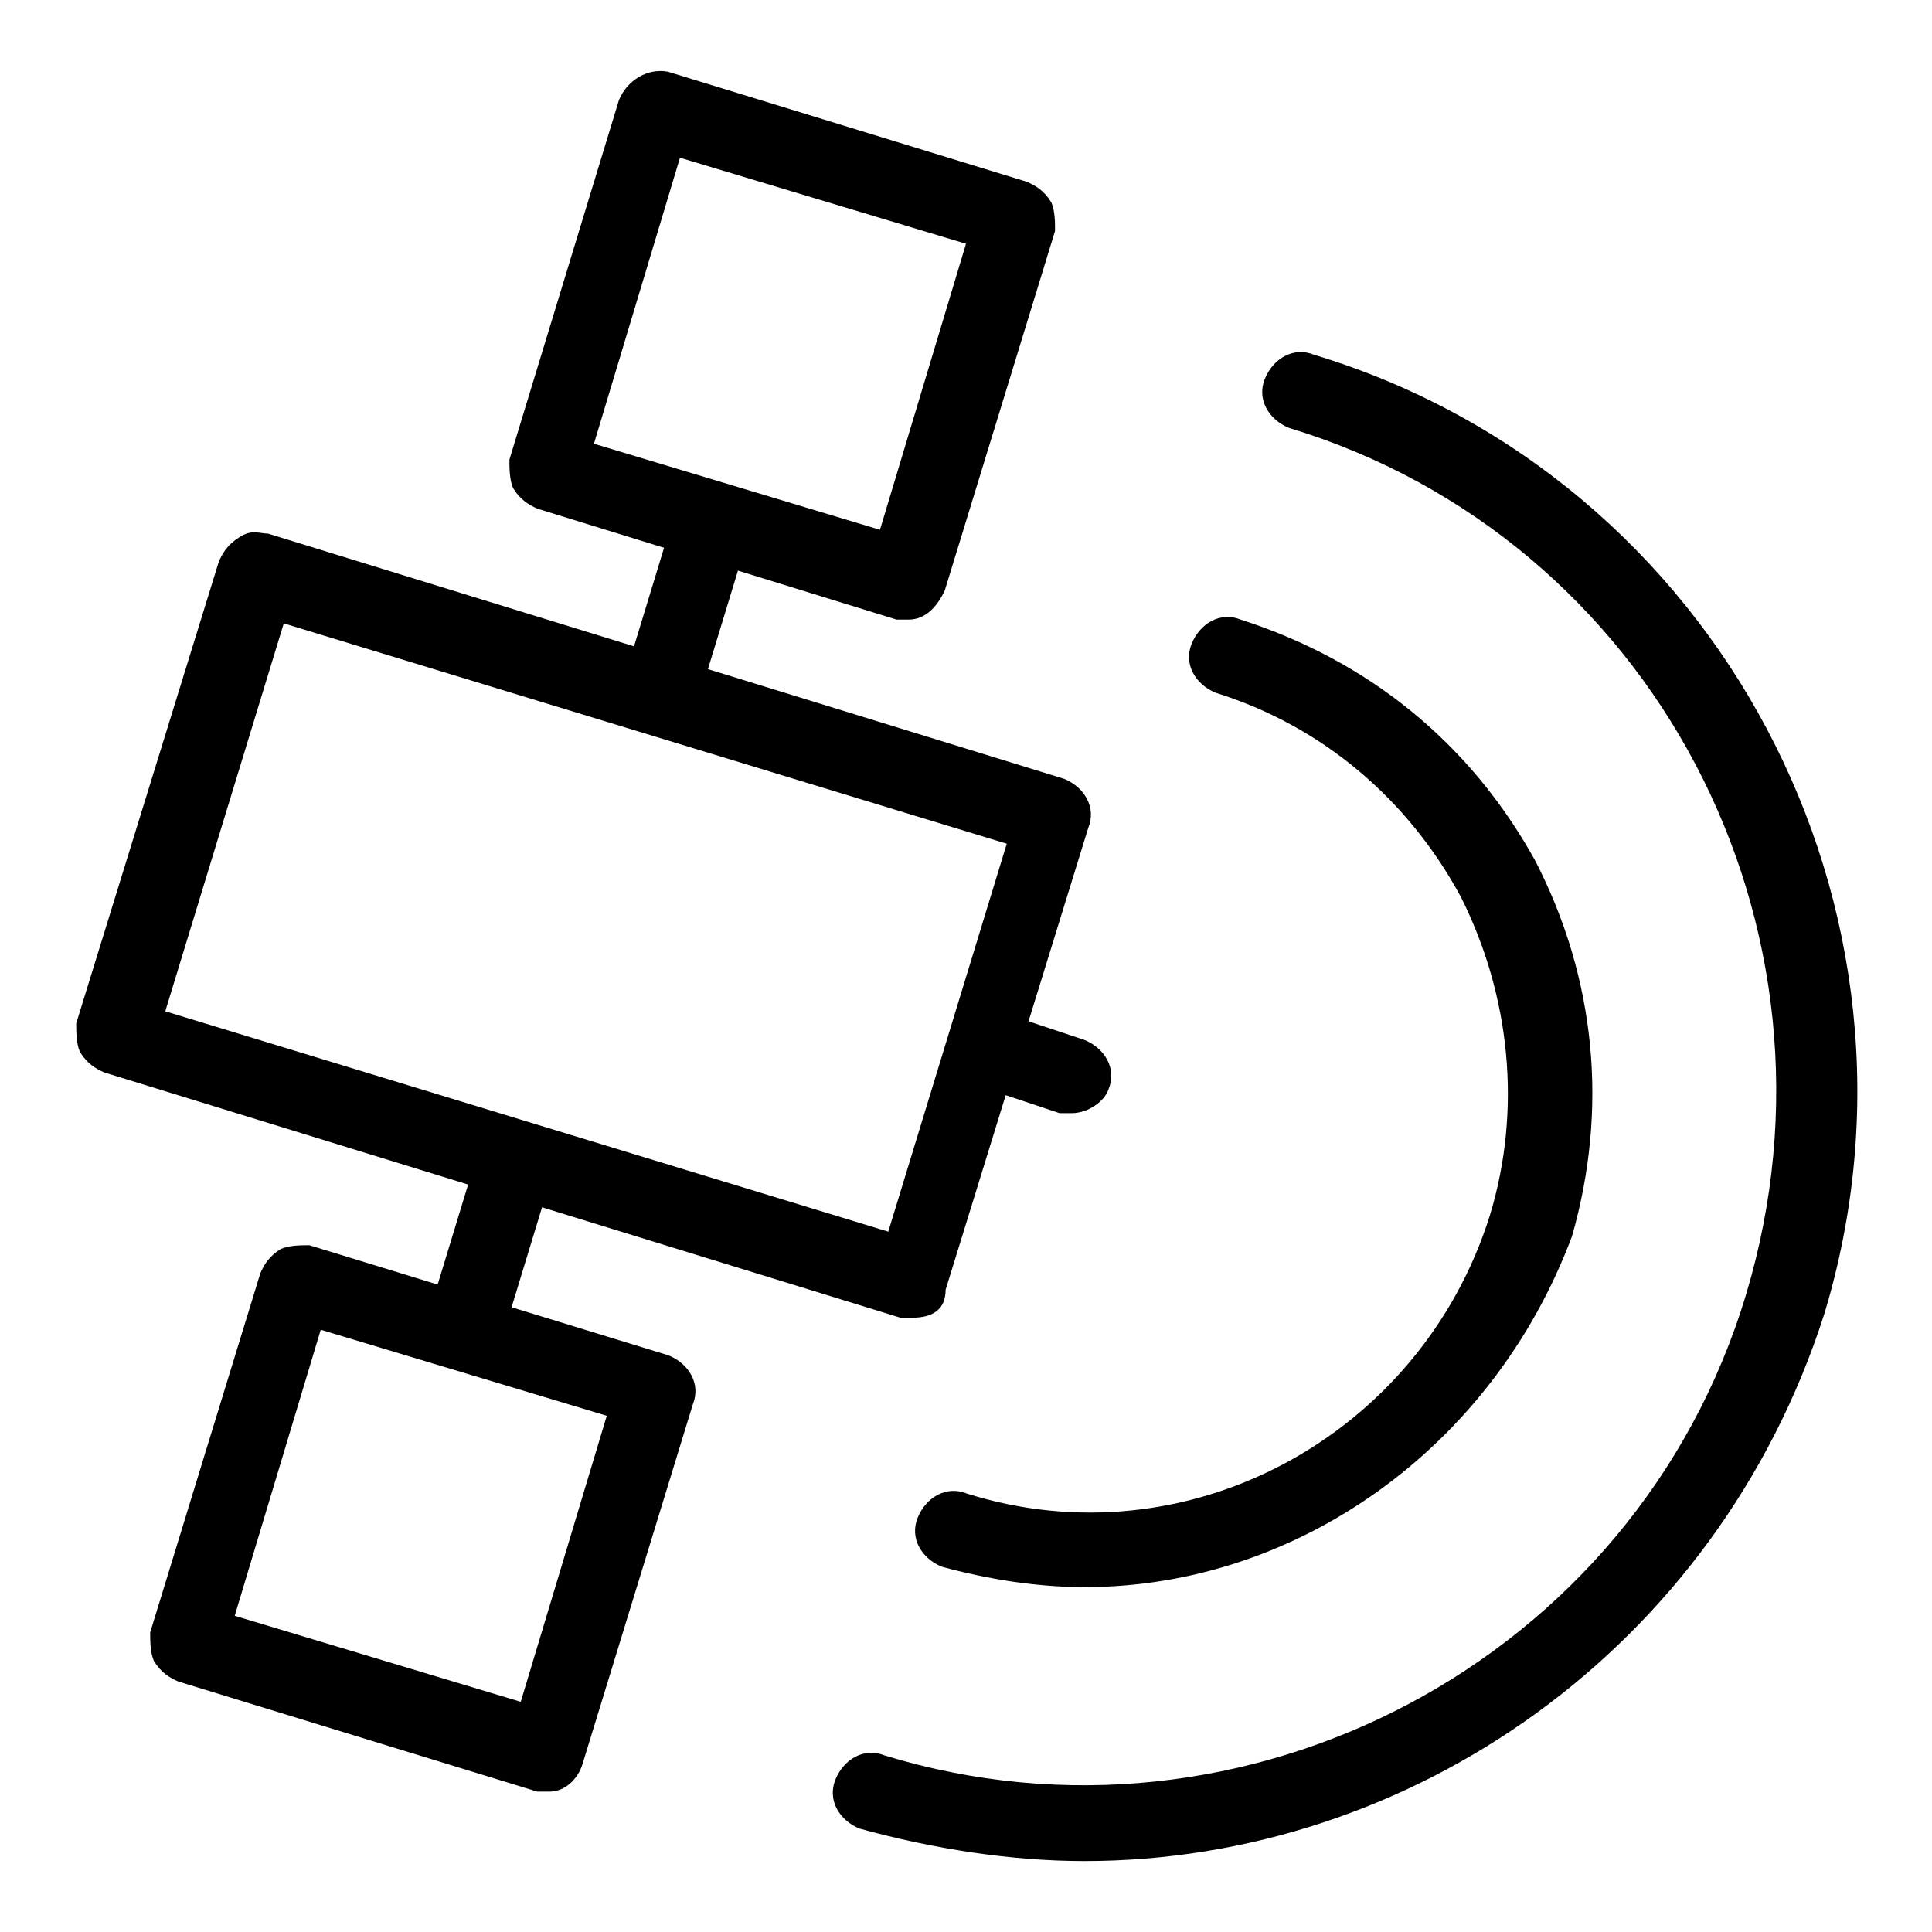
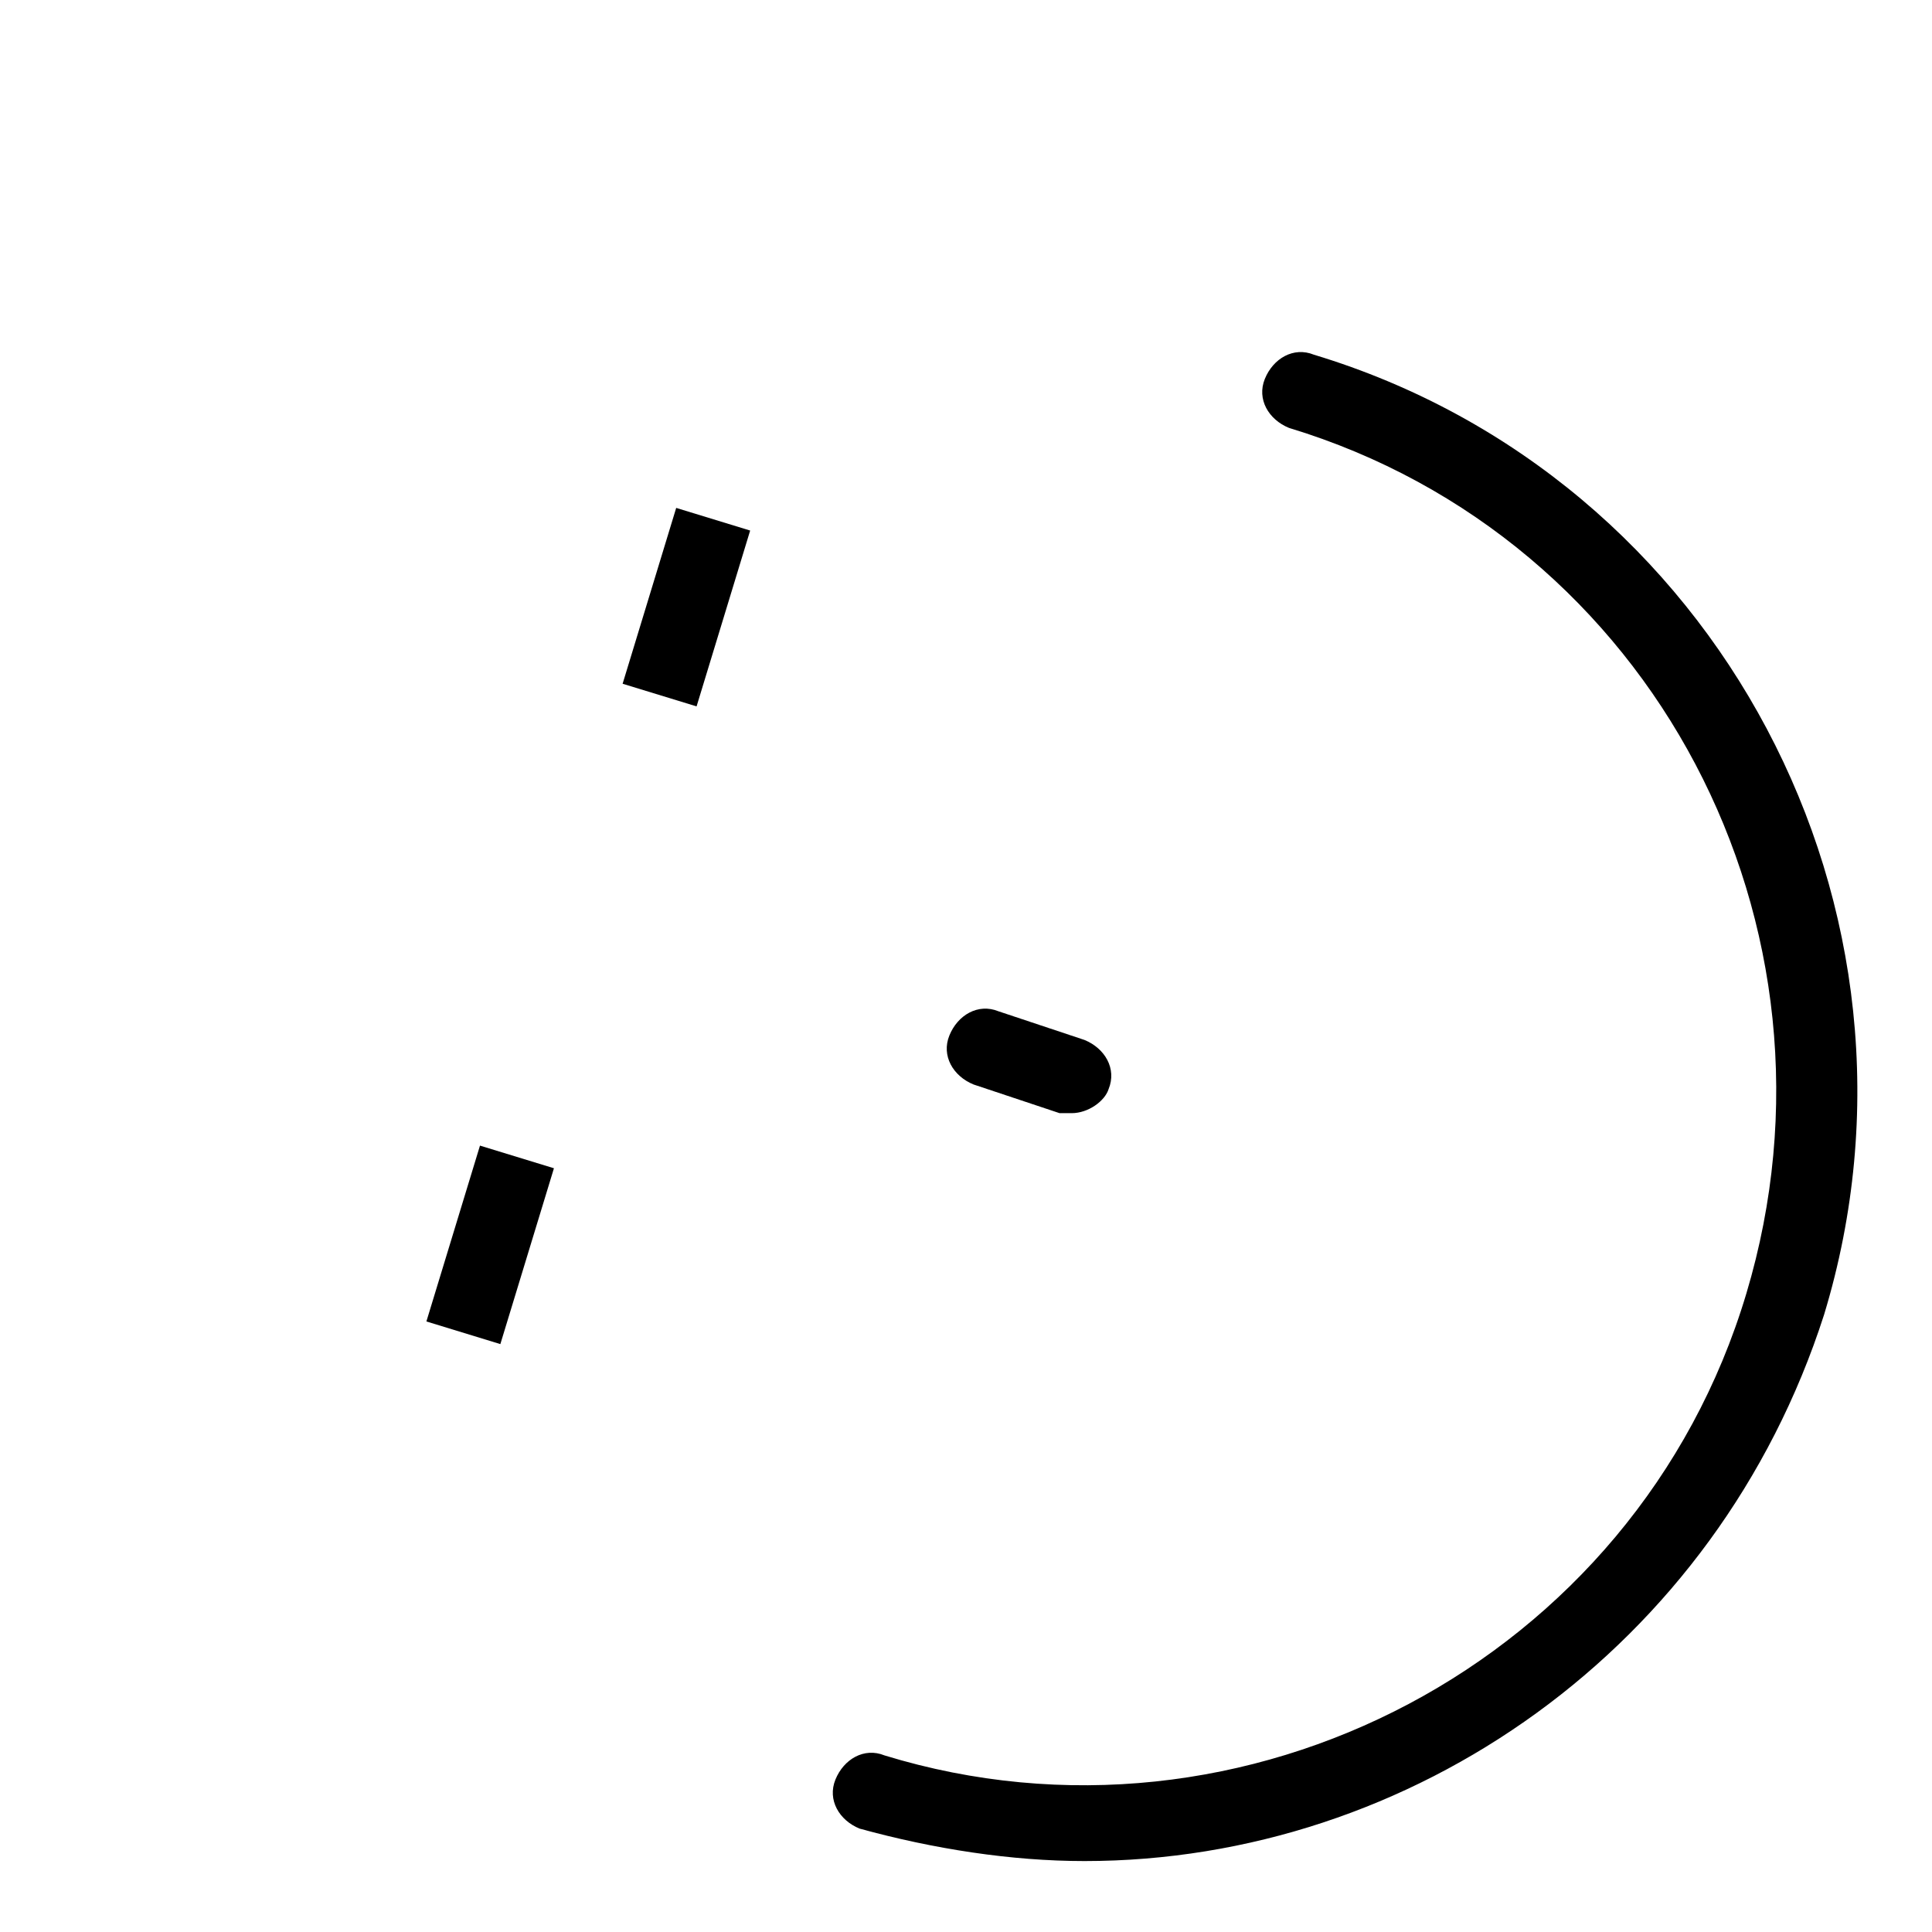
<svg xmlns="http://www.w3.org/2000/svg" version="1.1" x="0px" y="0px" viewBox="0 0 256 256" enable-background="new 0 0 256 256" xml:space="preserve">
  <g>
-     <path fill="#000000" d="M120.4,82.1h-1.6L71.2,67.4c-1.1-0.5-2.2-1.1-3.2-2.7c-0.5-1.1-0.5-2.7-0.5-3.8L82,13.3 c1.1-2.7,3.8-4.3,6.5-3.8l47.6,14.6c1.1,0.5,2.2,1.1,3.2,2.7c0.5,1.1,0.5,2.7,0.5,3.8l-14.6,47.6C124.2,80.4,122.6,82.1,120.4,82.1 z M78.7,58.8l37.9,11.4L128,32.3L90.1,20.9L78.7,58.8z M72.8,237.4h-1.6l-47.6-14.6c-1.1-0.5-2.2-1.1-3.2-2.7 c-0.5-1.1-0.5-2.7-0.5-3.8l14.6-47.6c0.5-1.1,1.1-2.2,2.7-3.2c1.1-0.5,2.7-0.5,3.8-0.5l47.6,14.6c2.7,1.1,4.3,3.8,3.2,6.5 l-14.6,47.6C76.6,235.7,74.9,237.4,72.8,237.4z M31.1,214.1L69,225.5l11.4-37.9l-37.9-11.4L31.1,214.1z M120.9,174.6h-1.6 L13.8,142.1c-1.1-0.5-2.2-1.1-3.2-2.7c-0.5-1.1-0.5-2.7-0.5-3.8l18.9-61.2c0.5-1.1,1.1-2.2,2.7-3.2c1.6-1.1,2.7-0.5,3.8-0.5 L141,103.2c2.7,1.1,4.3,3.8,3.2,6.5l-18.9,61.2C125.3,173.5,123.6,174.6,120.9,174.6z M21.9,134l95.8,29.2l15.7-51.4L37.6,82.6 L21.9,134z" />
    <path fill="#000000" d="M82.5,90.6l7.1-23.3l9.8,3l-7.1,23.3L82.5,90.6z M142,147.5h-1.6l-11.4-3.8c-2.7-1.1-4.3-3.8-3.2-6.5 c1.1-2.7,3.8-4.3,6.5-3.2l11.4,3.8c2.7,1.1,4.3,3.8,3.2,6.5C146.4,145.9,144.2,147.5,142,147.5z M56.5,175.1l7.1-23.3l9.8,3 l-7.1,23.3L56.5,175.1z" />
-     <path fill="#000000" d="M143.7,210.3c-6.5,0-13-1.1-18.9-2.7c-2.7-1.1-4.3-3.8-3.2-6.5c1.1-2.7,3.8-4.3,6.5-3.2 c29.2,9.2,60.1-7.6,69.3-36.8c4.3-14.1,2.7-29.2-3.8-42.2c-7-13-18.4-22.7-32.5-27.1c-2.7-1.1-4.3-3.8-3.2-6.5 c1.1-2.7,3.8-4.3,6.5-3.2c16.8,5.4,30.3,16.2,39,31.9c8.1,15.7,9.7,33,4.9,49.8C197.8,191.9,171.8,210.3,143.7,210.3L143.7,210.3z" />
    <path fill="#000000" d="M143.7,246.6c-9.7,0-20-1.6-29.8-4.3c-2.7-1.1-4.3-3.8-3.2-6.5c1.1-2.7,3.8-4.3,6.5-3.2 c47.6,14.6,99.6-12.4,114.2-61.2c14.6-48.7-12.4-100.1-60.6-114.7c-2.7-1.1-4.3-3.8-3.2-6.5c1.1-2.7,3.8-4.3,6.5-3.2 c53.6,16.2,83.9,73.6,67.6,127.2C227.5,218.4,187,246.6,143.7,246.6L143.7,246.6z" />
  </g>
</svg>